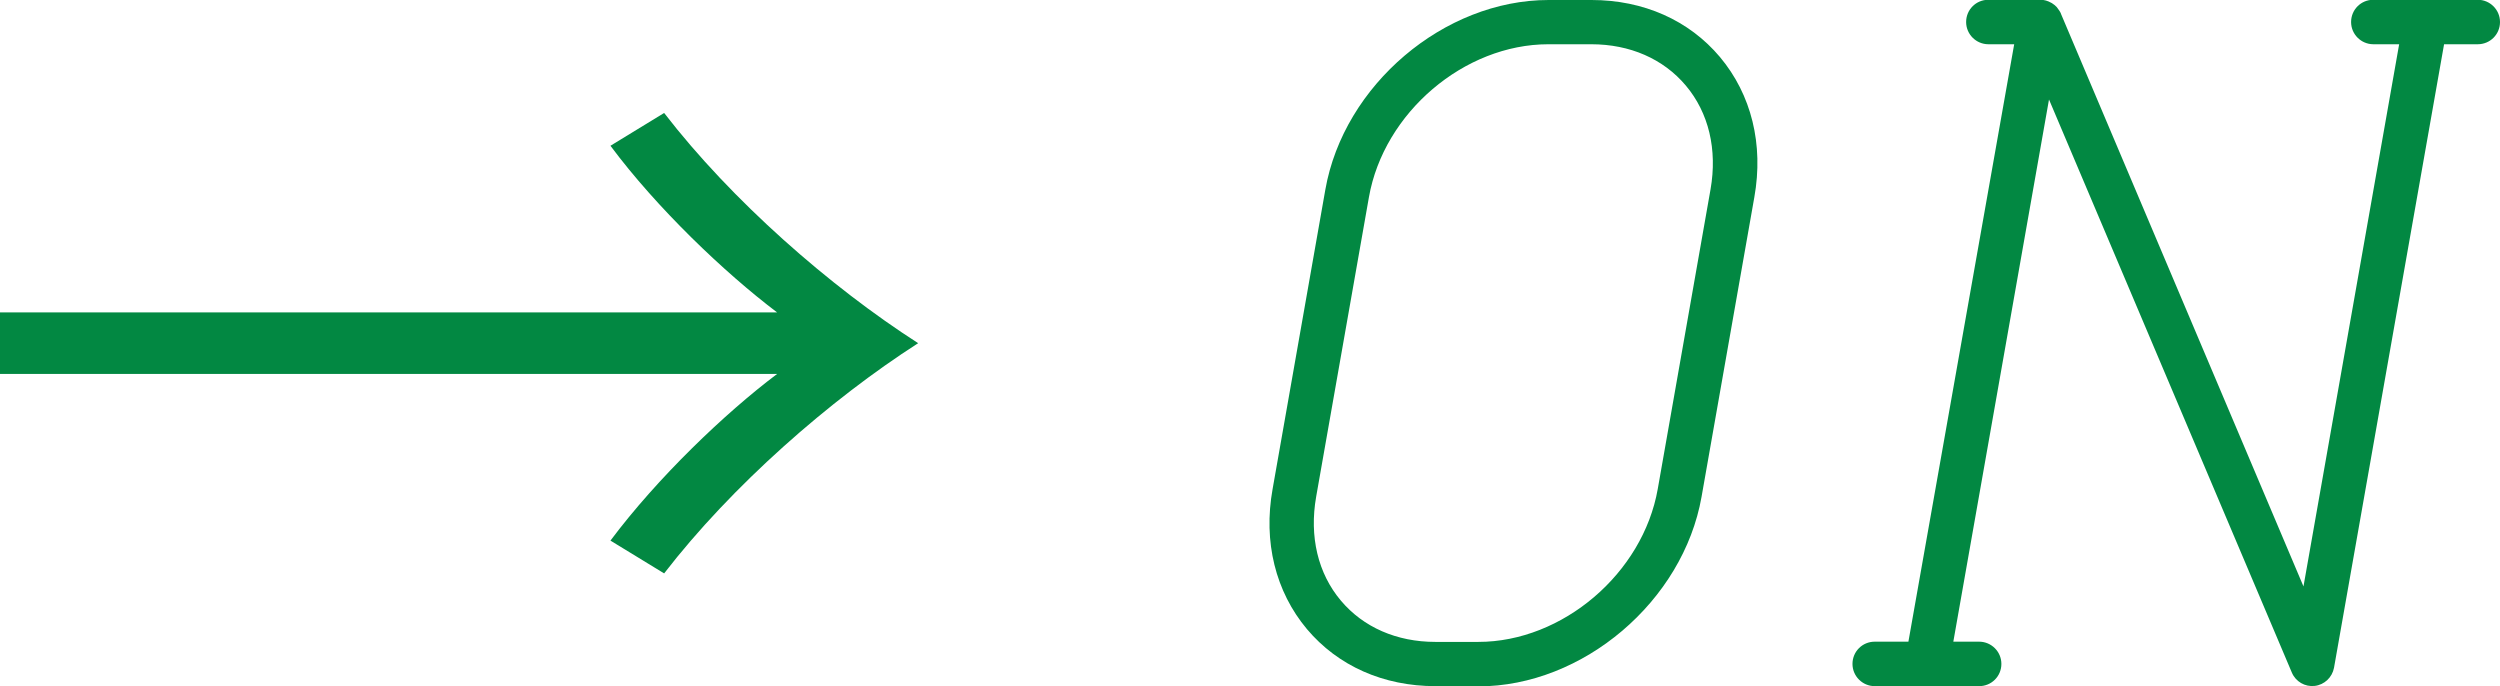
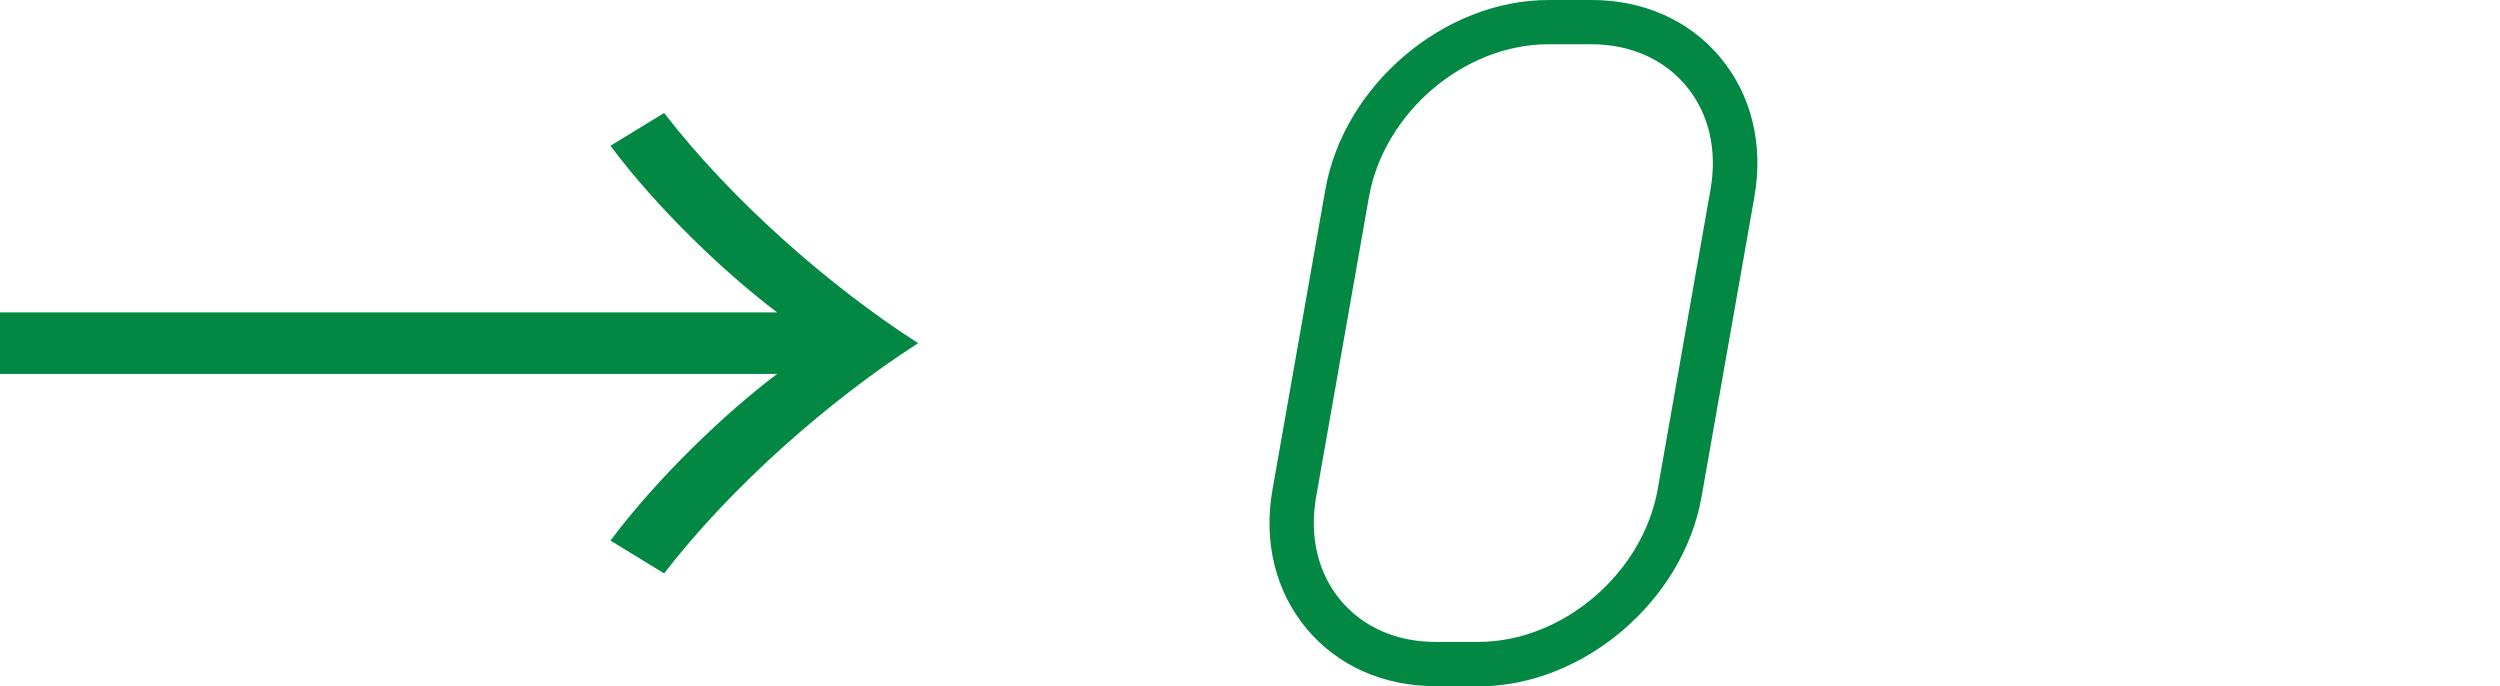
<svg xmlns="http://www.w3.org/2000/svg" id="_レイヤー_2" width="111.31" height="30.55" viewBox="0 0 111.31 30.55">
  <defs>
    <style>.cls-1{fill:#028842;}</style>
  </defs>
  <g id="_レイヤー_2-2">
    <g>
      <path class="cls-1" d="M0,16.65v-2.74H34.6c-2.34-1.77-5.35-4.64-7.42-7.42l2.39-1.46c3,3.89,7.38,7.73,11.31,10.25-3.93,2.52-8.31,6.36-11.31,10.25l-2.39-1.46c2.08-2.78,5.08-5.66,7.42-7.42H0Z" />
      <path class="cls-1" d="M65.82,30.55h-1.91c-2.31,0-4.34-.9-5.72-2.54-1.4-1.67-1.95-3.89-1.53-6.23l2.35-13.34c.82-4.65,5.28-8.44,9.94-8.44h1.91c2.31,0,4.34,.9,5.72,2.54,1.4,1.67,1.95,3.89,1.53,6.24l-2.35,13.34c-.82,4.65-5.28,8.44-9.94,8.44Zm7.99-8.78l2.35-13.34c.31-1.77-.08-3.41-1.1-4.62-1-1.19-2.49-1.84-4.21-1.84h-1.91c-3.75,0-7.33,3.05-7.99,6.81l-2.35,13.34c-.31,1.77,.08,3.41,1.1,4.62,1,1.19,2.49,1.84,4.21,1.84h1.91c3.75,0,7.33-3.05,7.99-6.81Z" />
-       <path class="cls-1" d="M91.76,.61l10.8,25.5L106.82,1.97h-1.15c-.54,0-.99-.44-.99-.99s.44-.99,.99-.99h4.65c.54,0,.99,.44,.99,.99s-.44,.99-.99,.99h-1.5l-4.9,27.76c-.08,.43-.43,.76-.86,.81-.43,.05-.85-.19-1.02-.6l-10.81-25.51-4.26,24.14h1.15c.54,0,.99,.44,.99,.99s-.44,.99-.99,.99h-4.65c-.54,0-.99-.44-.99-.99s.44-.99,.99-.99h1.5L89.68,1.97h-1.15c-.54,0-.99-.44-.99-.99s.44-.99,.99-.99h2.32c.17,0,.33,.05,.47,.13,.01,0,.02,.01,.04,.02,.08,.05,.15,.11,.21,.17,.01,.01,.02,.02,.03,.04,.06,.08,.12,.16,.16,.25Z" />
    </g>
  </g>
</svg>